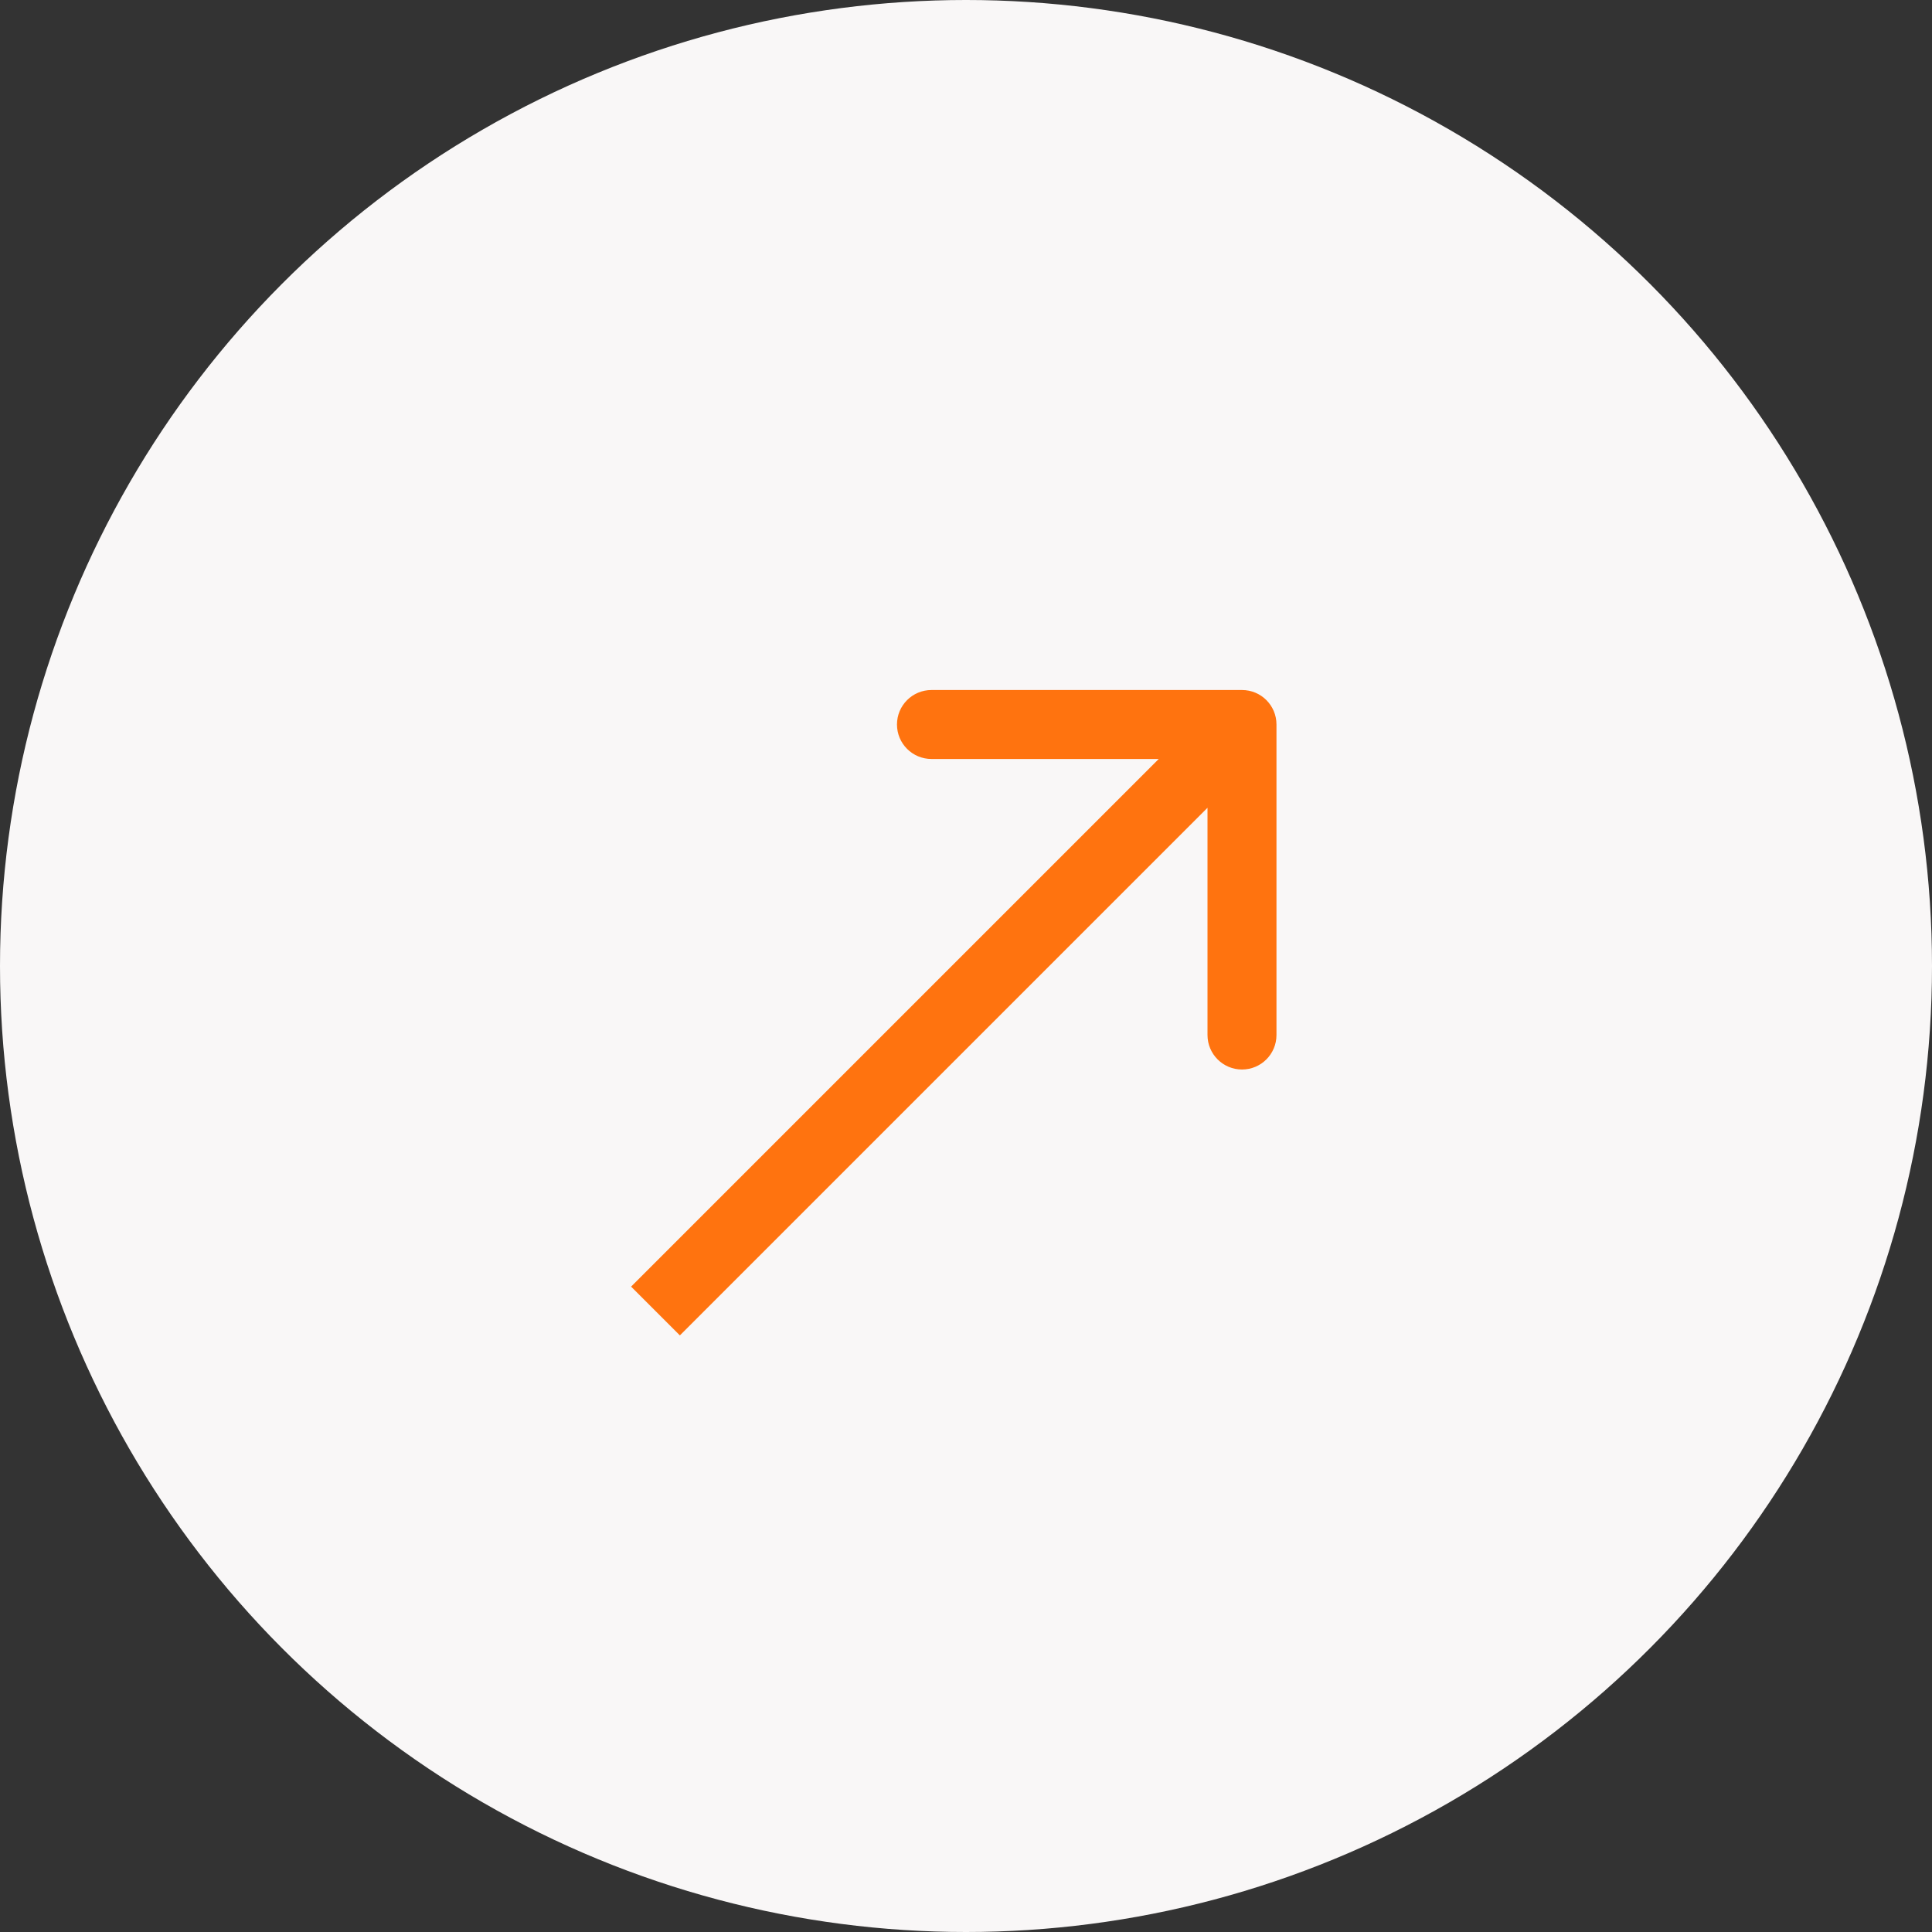
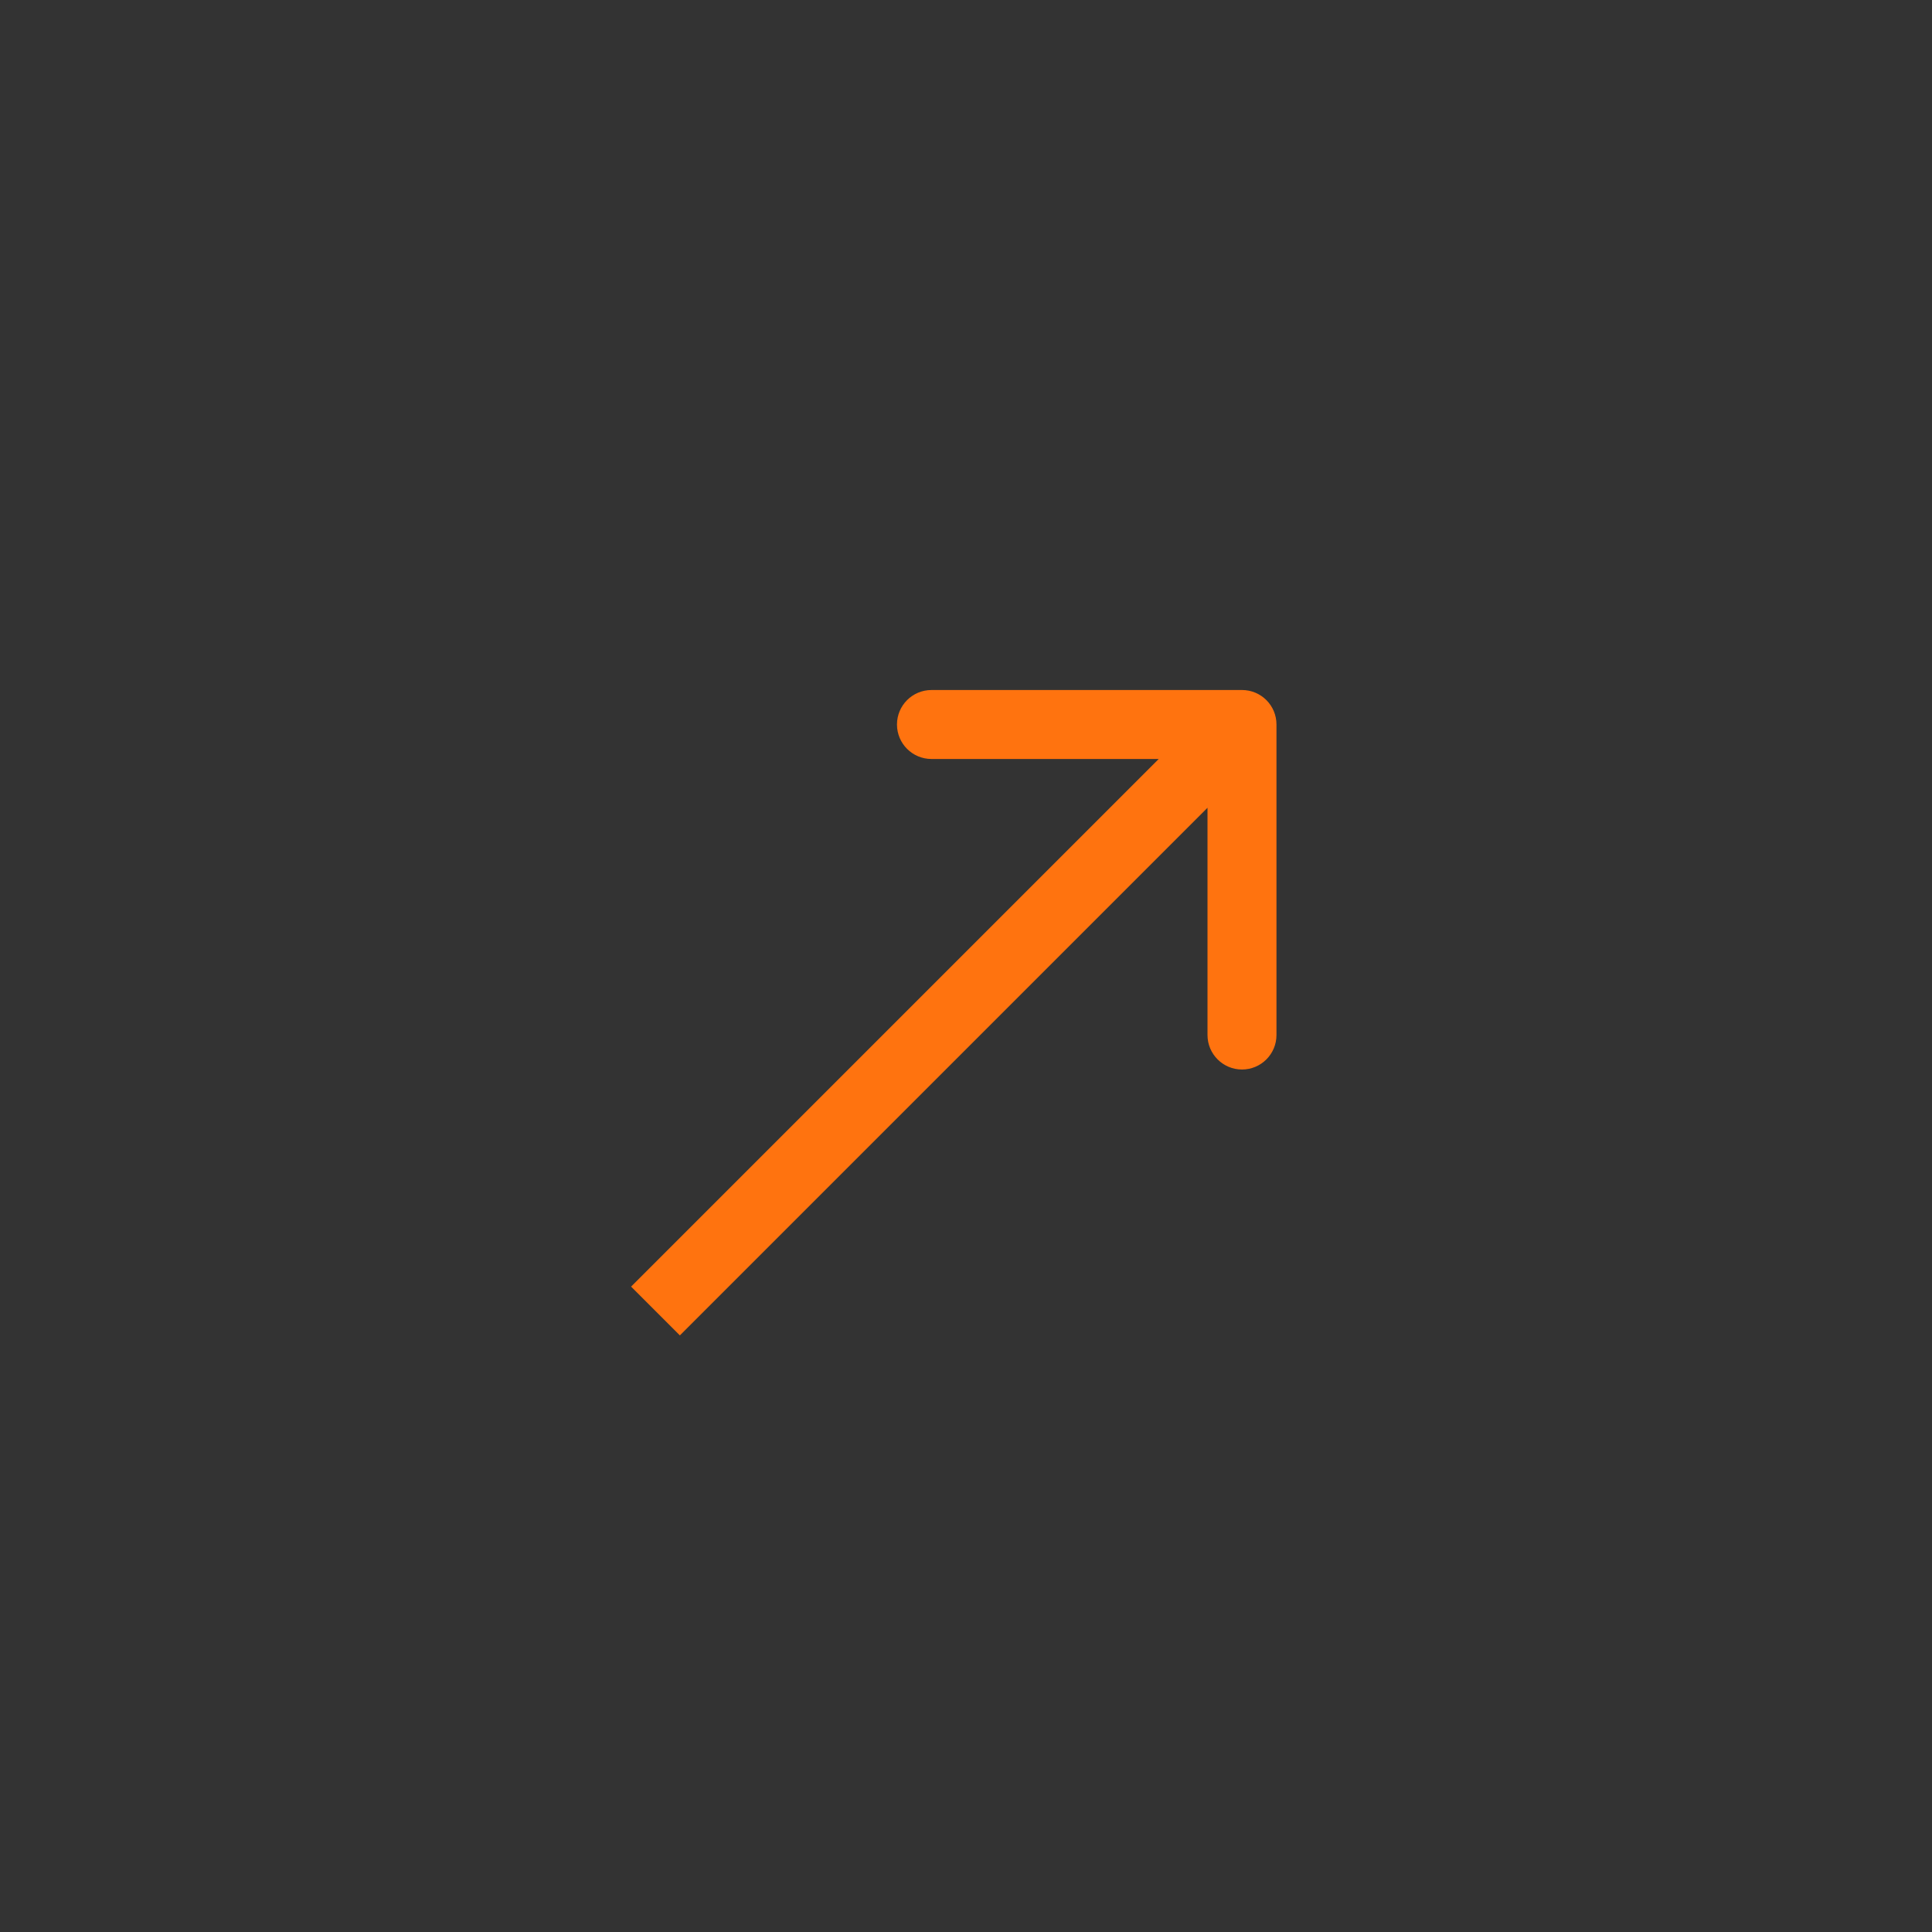
<svg xmlns="http://www.w3.org/2000/svg" width="40" height="40" viewBox="0 0 40 40" fill="none">
  <rect x="0" y="0" width="40" height="40" fill="#333333" stroke="none" />
-   <circle cx="20" cy="20" r="20" fill="#F9F7F7" />
  <path d="M26.428 15C26.428 14.605 26.109 14.286 25.714 14.286L19.286 14.286C18.891 14.286 18.571 14.605 18.571 15C18.571 15.395 18.891 15.714 19.286 15.714L25 15.714L25 21.429C25 21.823 25.32 22.143 25.714 22.143C26.109 22.143 26.428 21.823 26.428 21.429L26.428 15ZM13.571 27.143L14.076 27.648L26.219 15.505L25.714 15L25.209 14.495L13.066 26.638L13.571 27.143Z" fill="#FF730F" />
</svg>